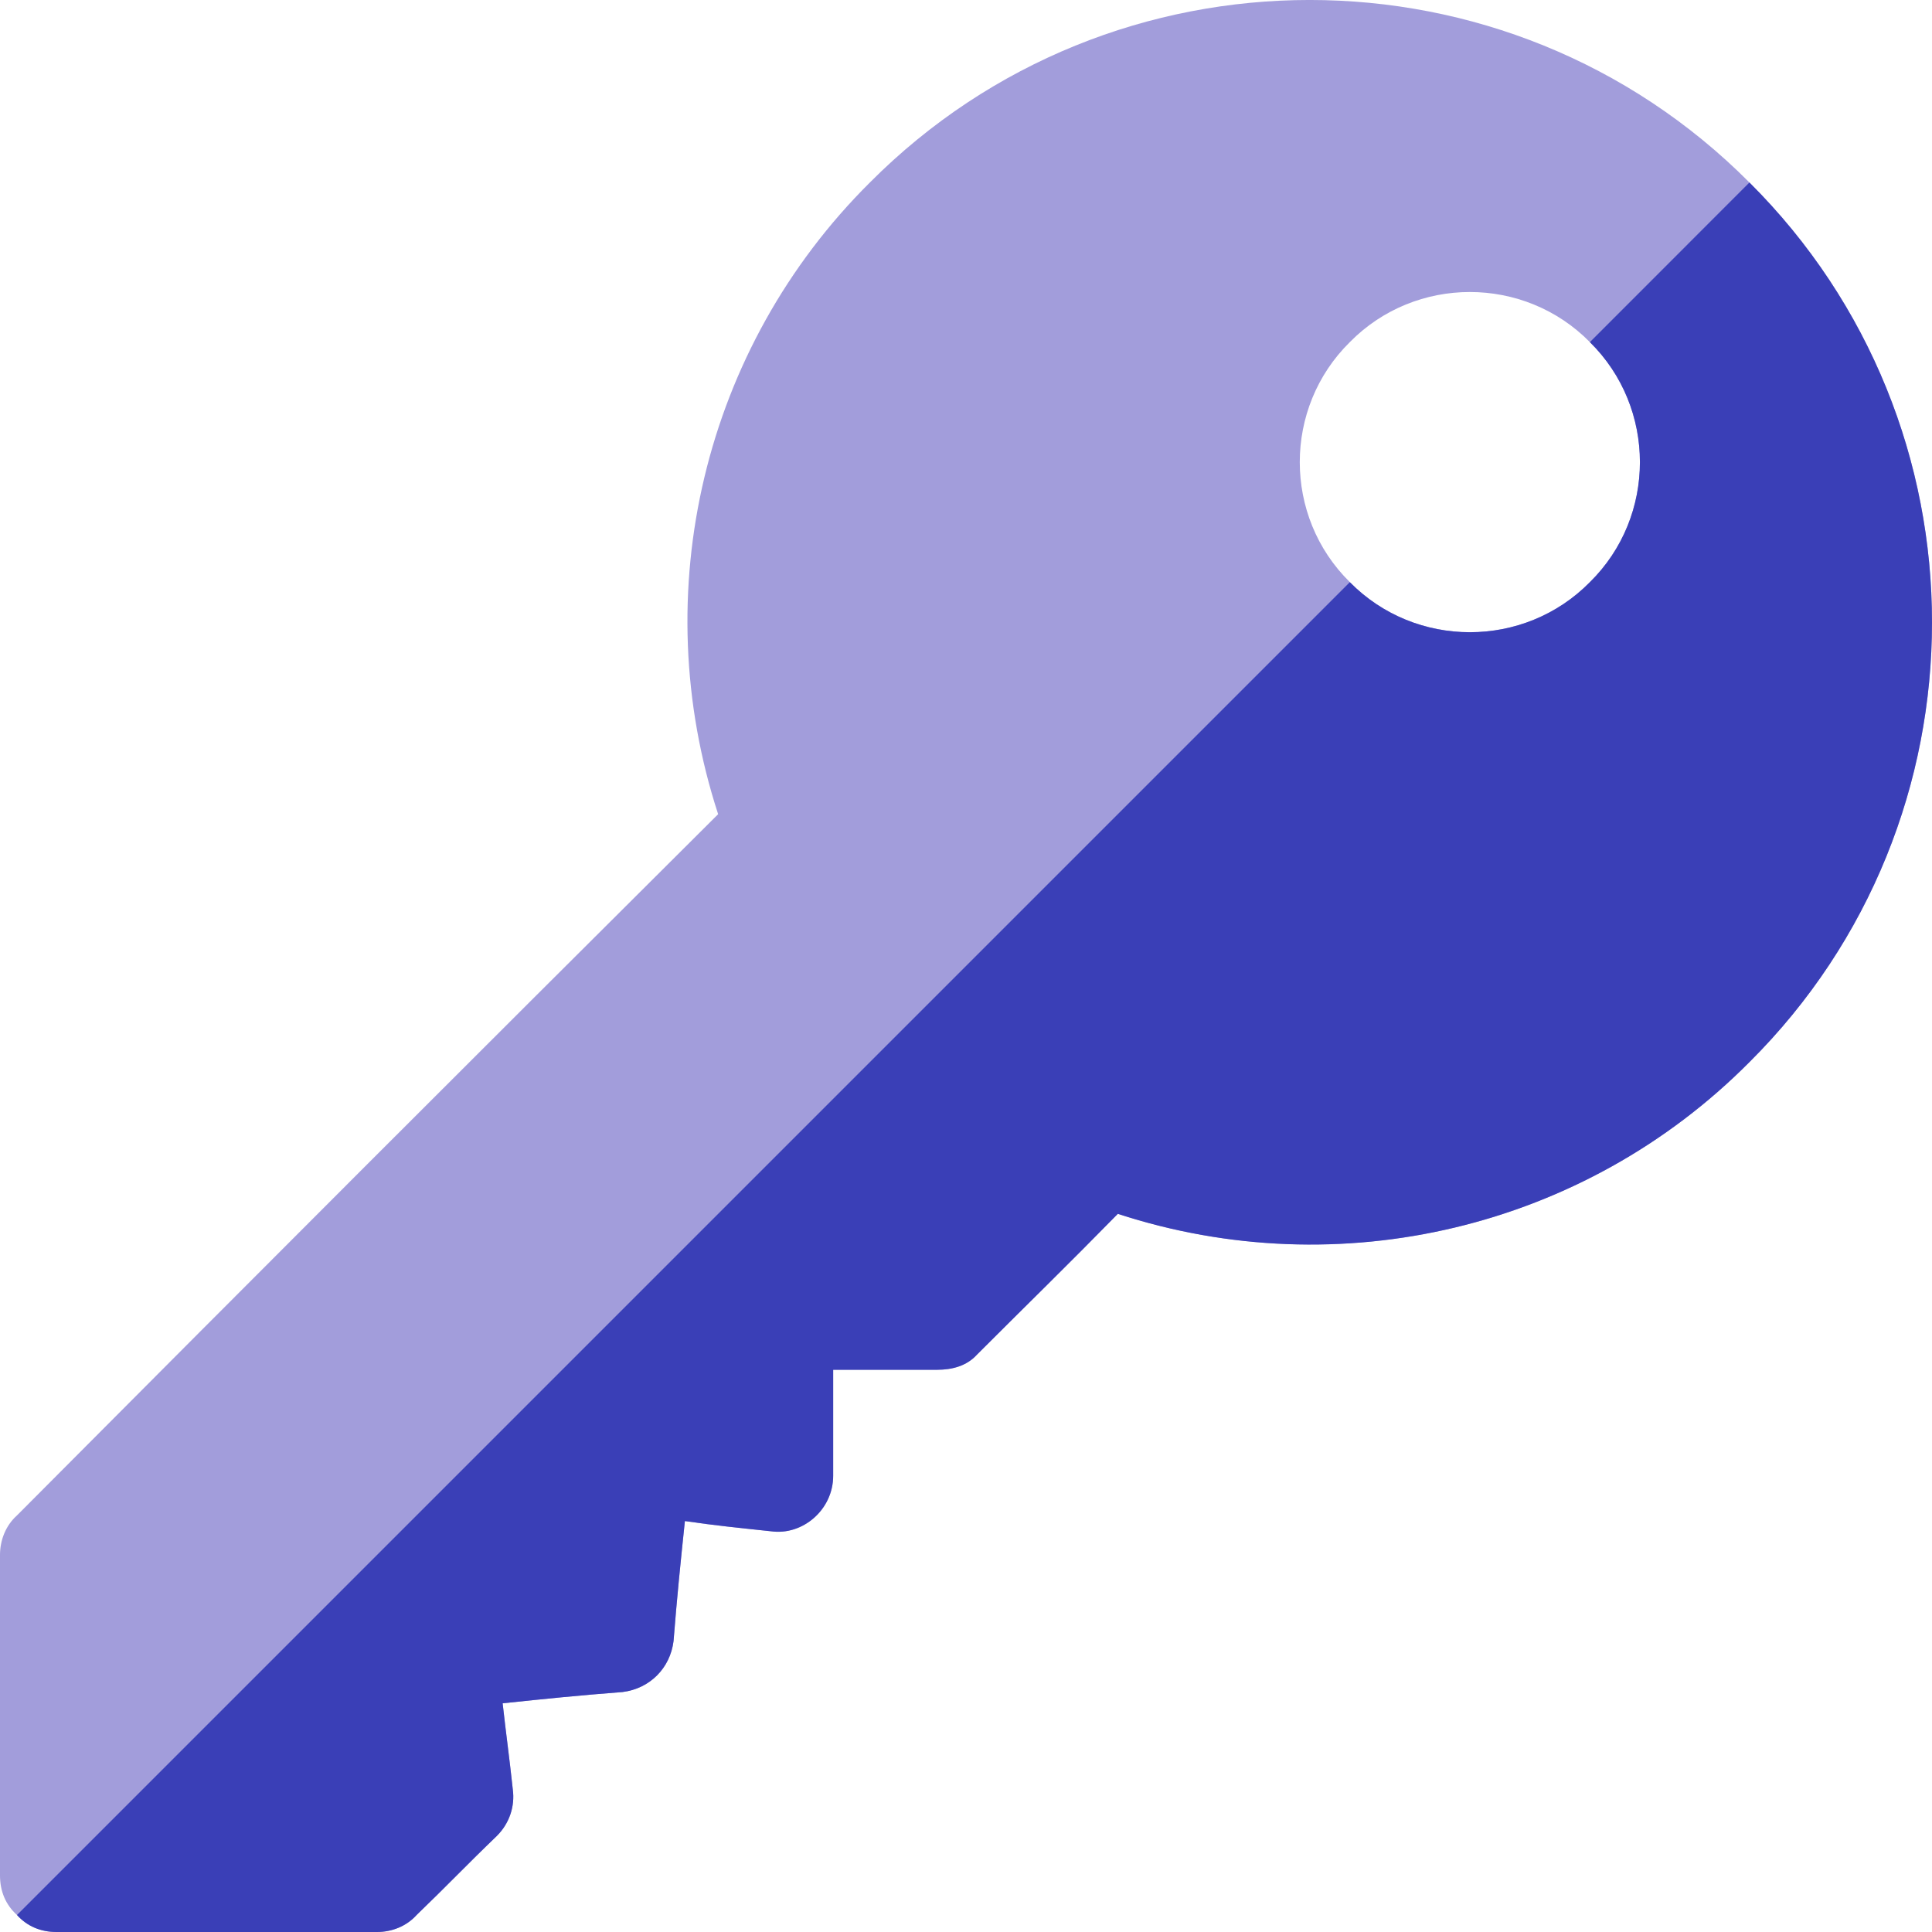
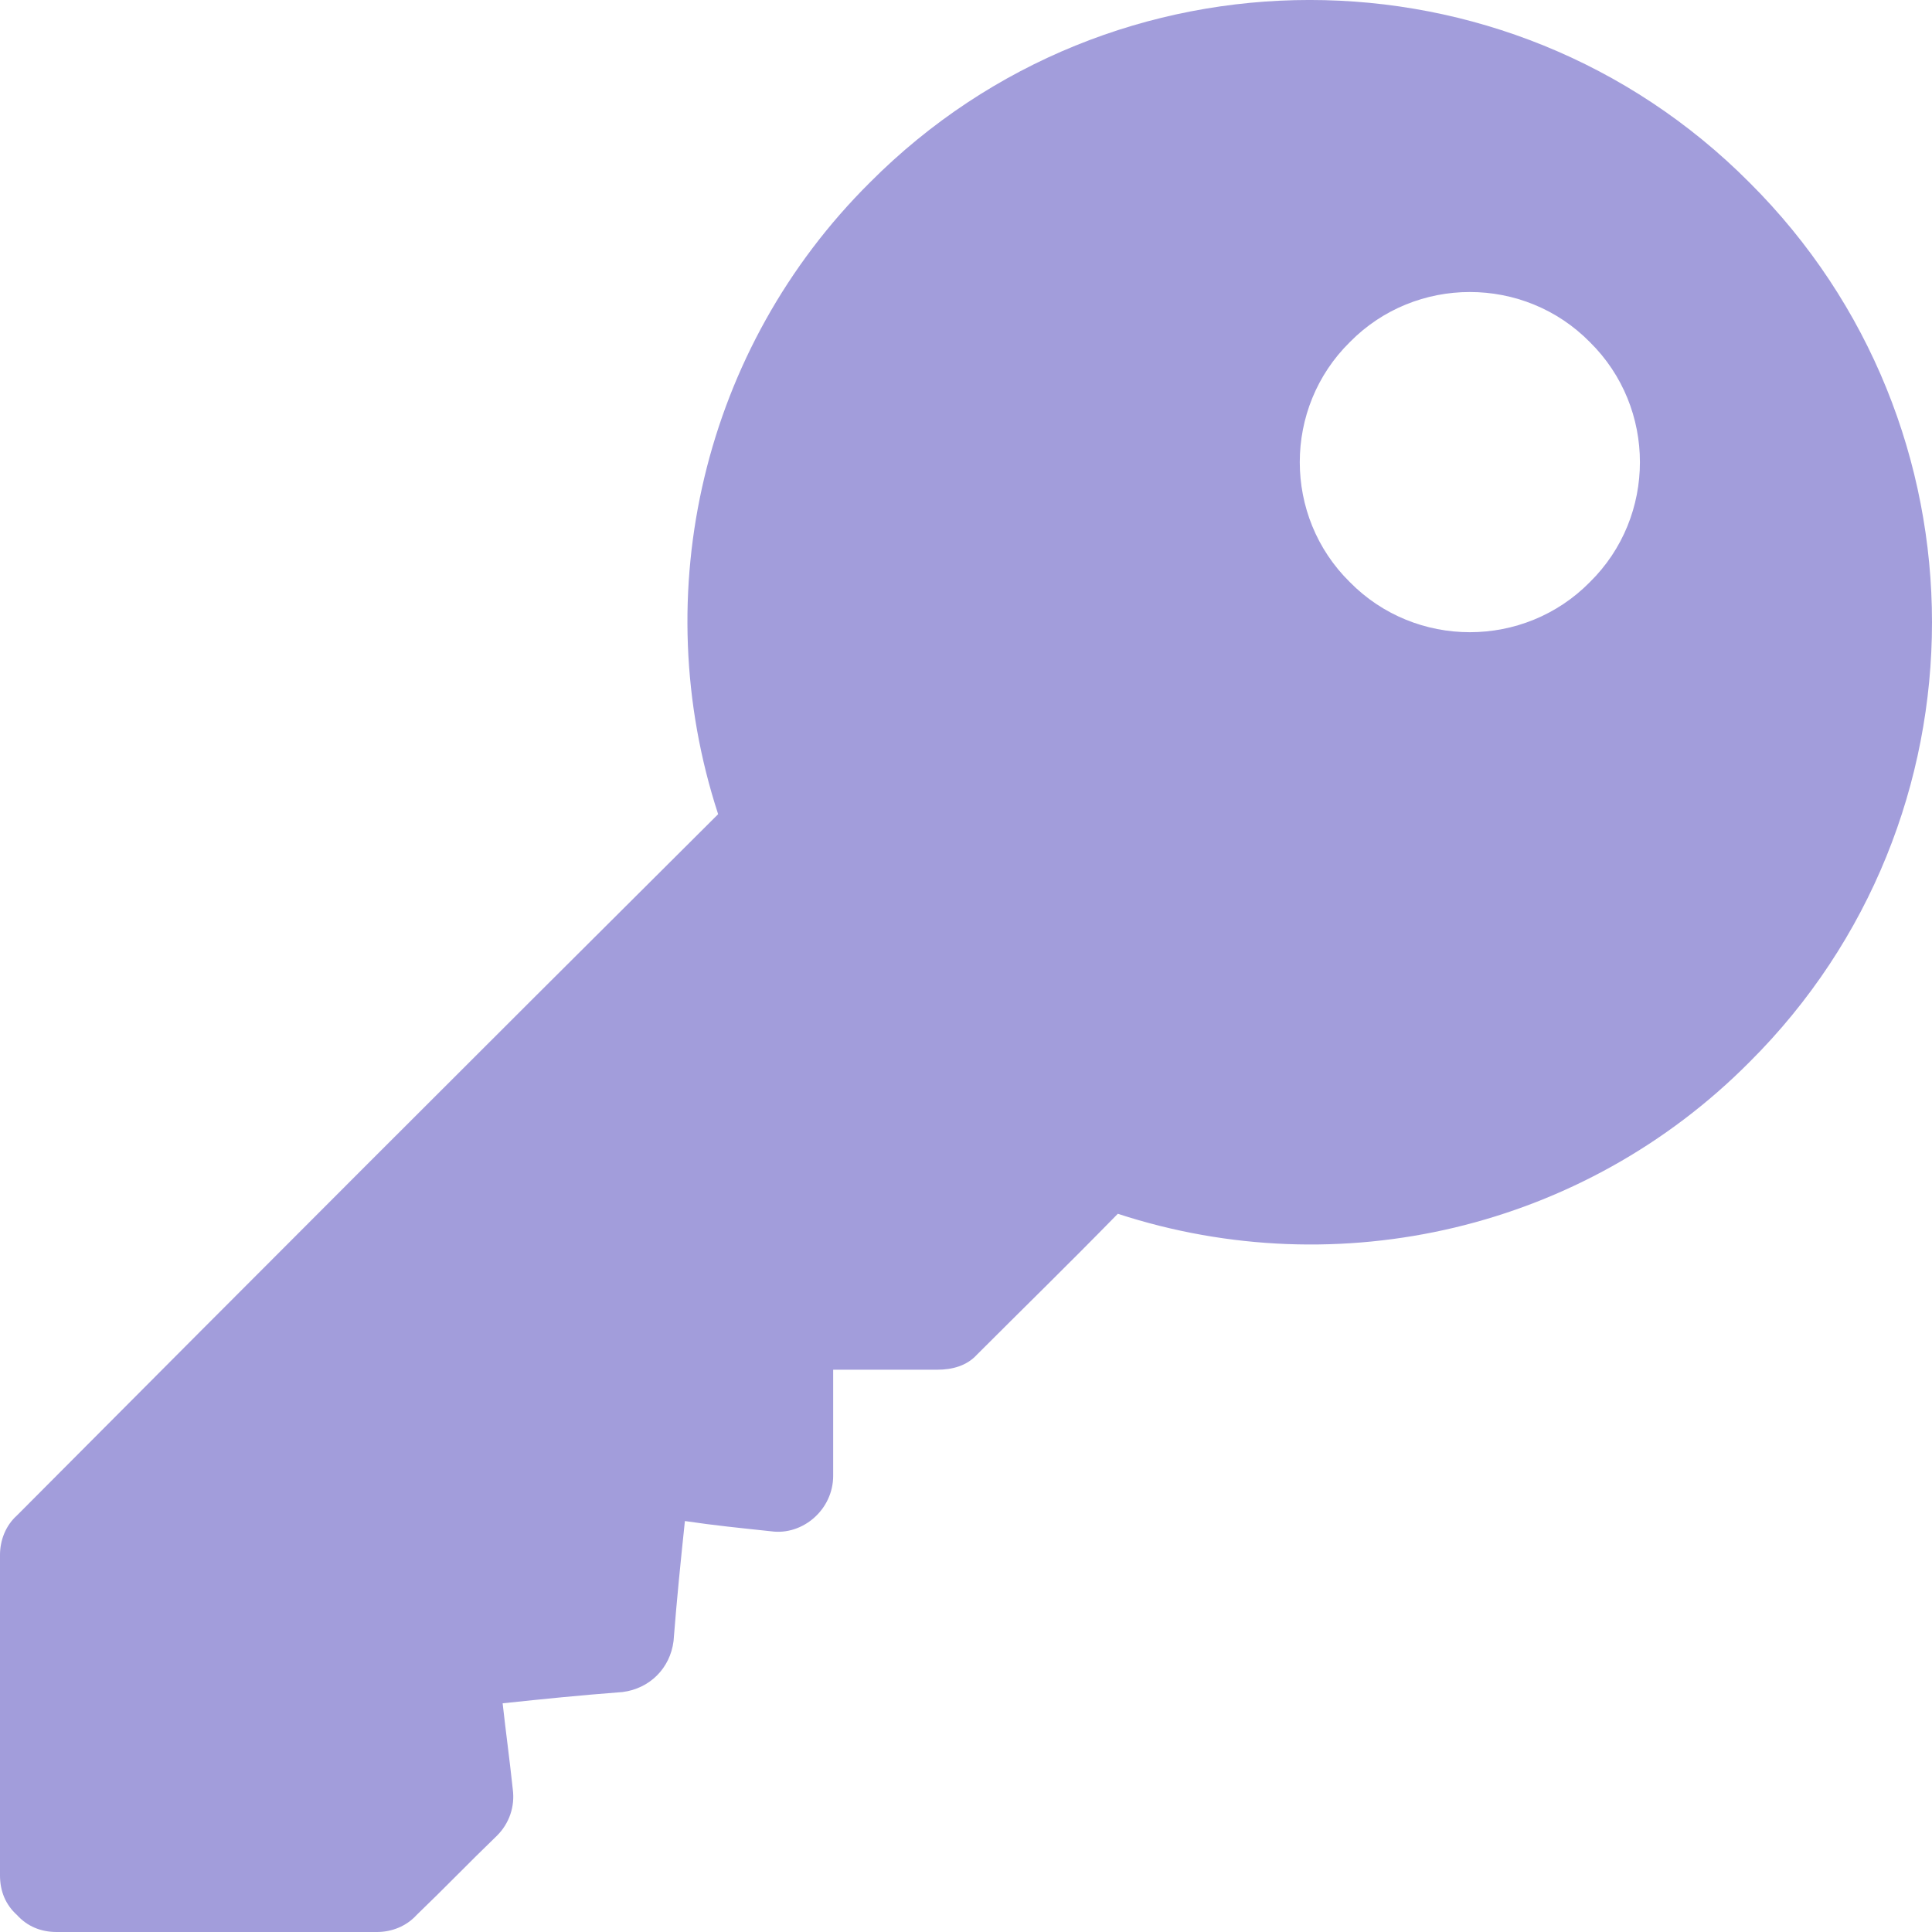
<svg xmlns="http://www.w3.org/2000/svg" width="24" height="24" viewBox="0 0 24 24" fill="none">
  <g clip-path="url(#clip0_6645_8519)">
    <path d="M21.732 2.267C18.723 -0.756 13.815 -0.756 10.806 2.267C8.739 4.32 8.021 7.358 8.921 10.114C5.743 13.278 3.375 15.647 0.211 18.825C0.07 18.951 0 19.134 0 19.317V23.297C0 23.494 0.07 23.662 0.211 23.789C0.338 23.929 0.506 24 0.703 24H4.683C4.866 24 5.048 23.929 5.175 23.789C5.541 23.437 5.808 23.156 6.173 22.804C6.328 22.65 6.398 22.439 6.37 22.228C6.328 21.834 6.286 21.539 6.244 21.159C6.778 21.103 7.186 21.061 7.734 21.019C8.072 20.976 8.325 20.723 8.367 20.386C8.409 19.851 8.452 19.43 8.508 18.895C8.887 18.951 9.183 18.98 9.577 19.022C9.97 19.078 10.35 18.754 10.35 18.333V17.015H11.644C11.827 17.015 12.009 16.968 12.136 16.828C12.783 16.181 13.239 15.739 13.886 15.078C16.642 15.978 19.679 15.261 21.732 13.194C24.756 10.184 24.756 5.277 21.732 2.267ZM19.75 7.231C18.934 8.061 17.584 8.061 16.768 7.231C15.939 6.416 15.939 5.066 16.768 4.25C17.584 3.42 18.934 3.42 19.75 4.25C20.579 5.066 20.579 6.416 19.75 7.231Z" fill="#A29DDB" />
-     <path d="M21.732 13.194C19.679 15.261 16.642 15.979 13.886 15.079C13.239 15.739 12.783 16.181 12.136 16.828C12.009 16.969 11.827 17.016 11.644 17.016H10.35V18.333C10.35 18.755 9.97 19.078 9.577 19.022C9.183 18.98 8.888 18.951 8.508 18.895C8.452 19.43 8.409 19.852 8.367 20.386C8.325 20.723 8.072 20.977 7.734 21.019C7.186 21.061 6.778 21.103 6.244 21.159C6.286 21.539 6.328 21.834 6.37 22.228C6.399 22.439 6.328 22.65 6.174 22.805C5.808 23.156 5.541 23.437 5.175 23.789C5.049 23.93 4.866 24 4.683 24H0.703C0.506 24 0.338 23.93 0.211 23.789L16.768 7.232C17.584 8.061 18.934 8.061 19.75 7.232C20.579 6.416 20.579 5.066 19.75 4.25L21.732 2.267C24.756 5.277 24.756 10.185 21.732 13.194Z" fill="#3A3FB7" />
  </g>
  <defs>
    <clipPath id="clip0_6645_8519">
      <rect width="24" height="24" fill="white" />
    </clipPath>
  </defs>
</svg>